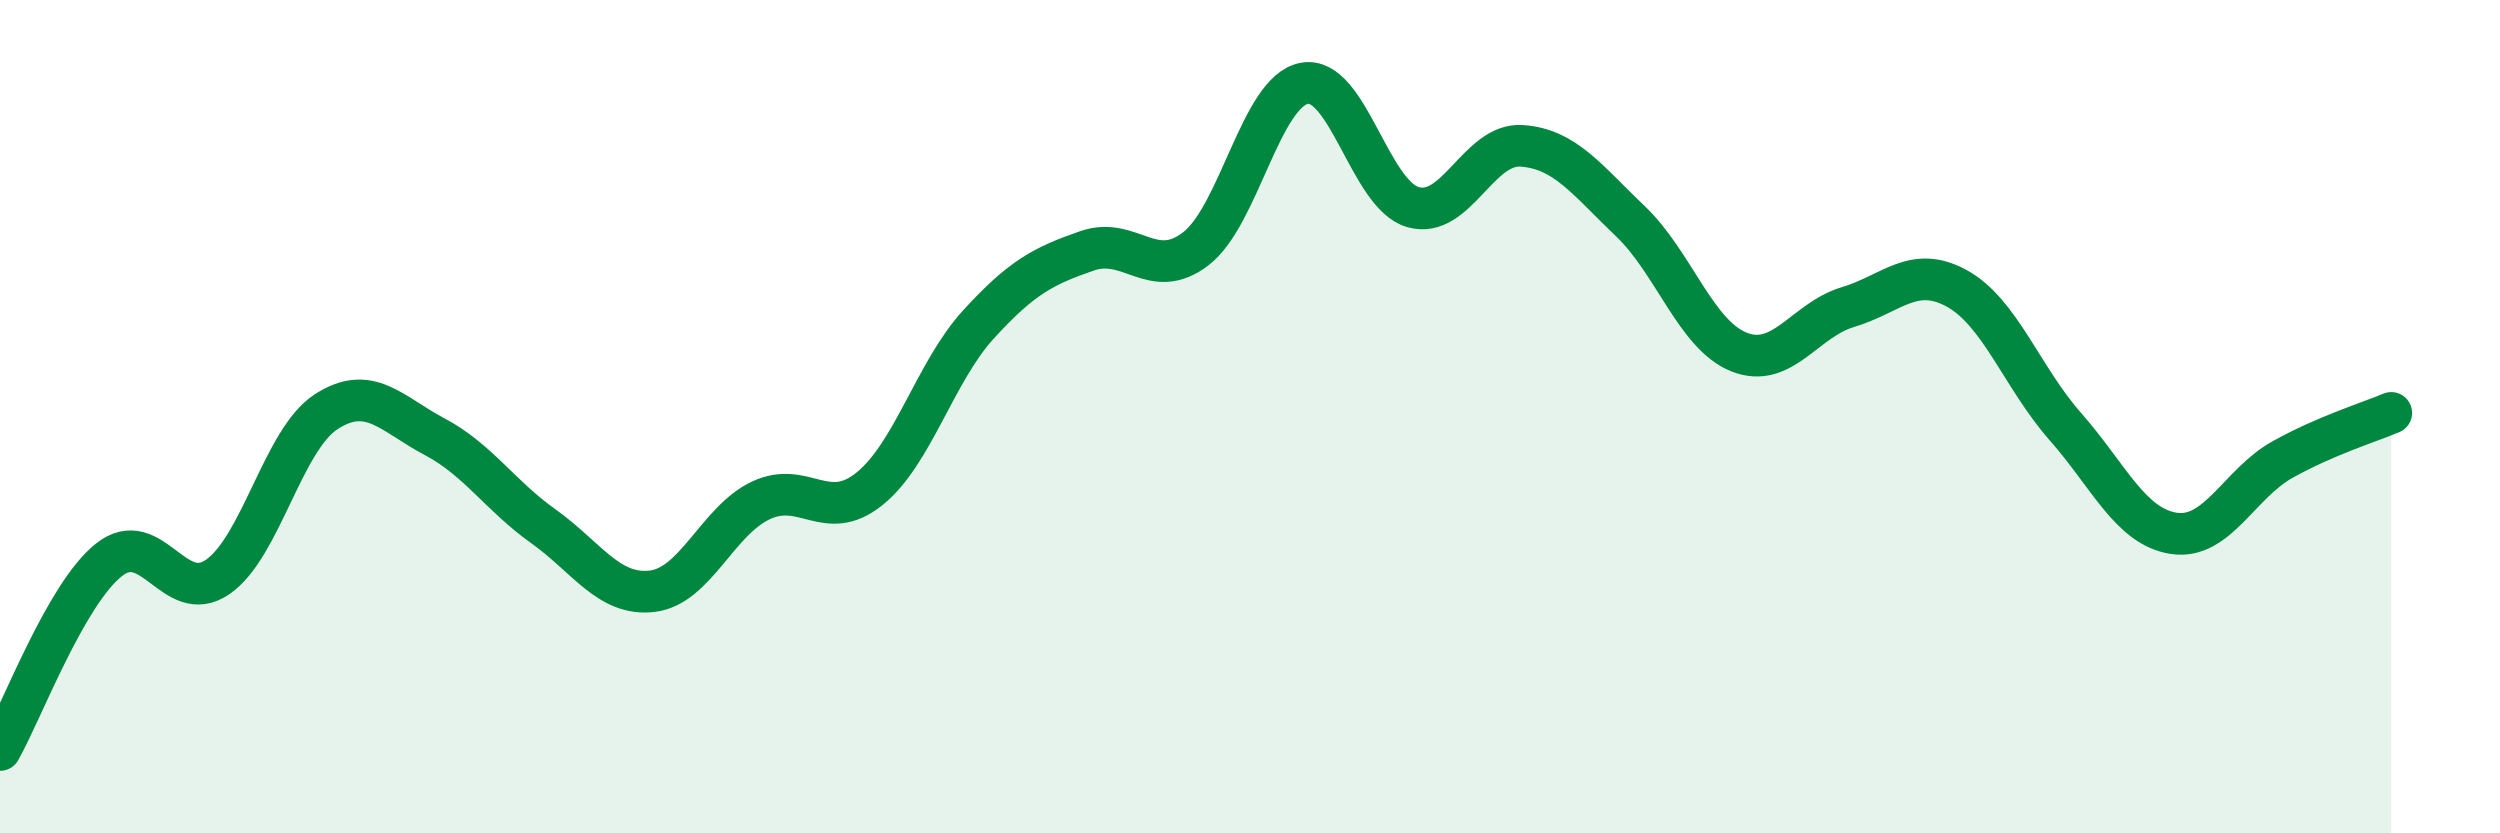
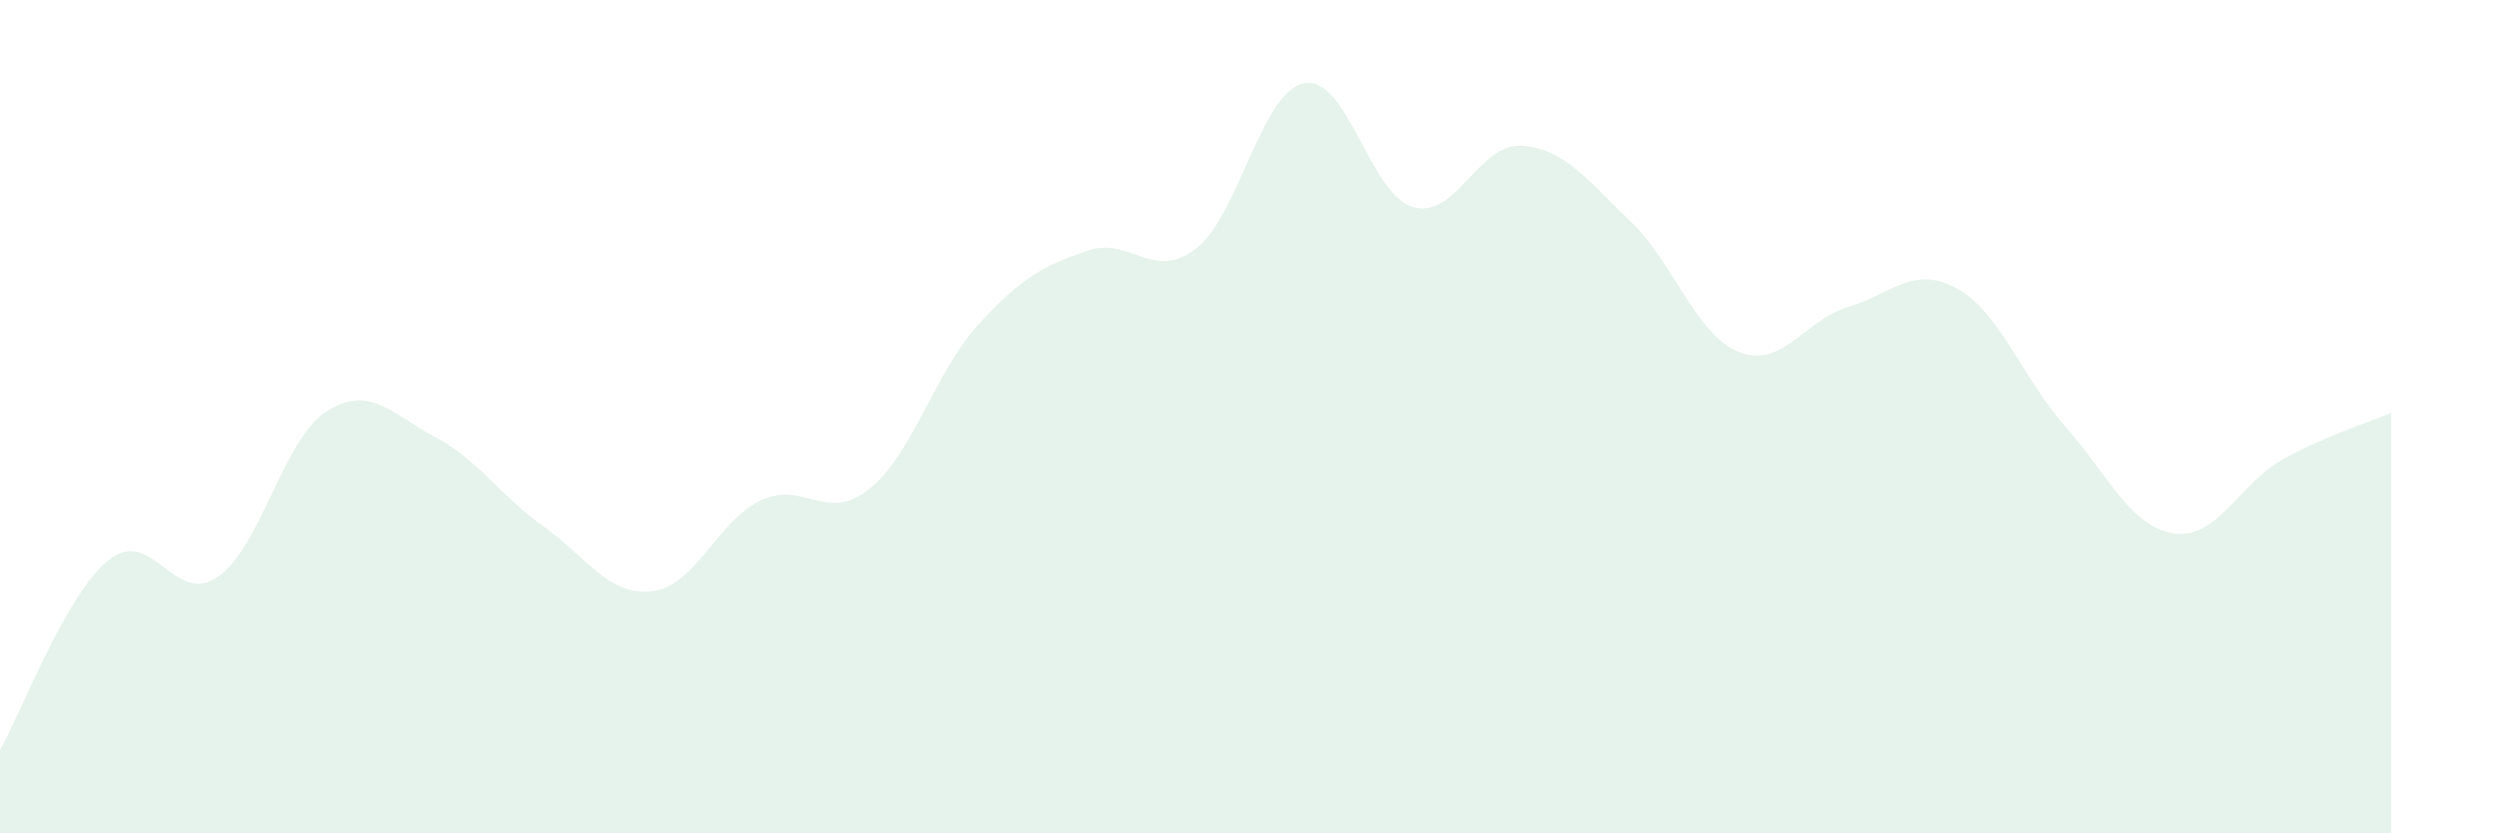
<svg xmlns="http://www.w3.org/2000/svg" width="60" height="20" viewBox="0 0 60 20">
  <path d="M 0,18 C 0.52,17.09 1.57,14.27 2.61,13.44 C 3.65,12.61 4.18,14.56 5.22,13.85 C 6.26,13.14 6.79,10.55 7.83,9.88 C 8.87,9.21 9.39,9.93 10.43,10.48 C 11.47,11.03 12,11.89 13.04,12.63 C 14.08,13.37 14.61,14.31 15.65,14.19 C 16.69,14.07 17.22,12.5 18.26,12.01 C 19.3,11.52 19.83,12.57 20.87,11.73 C 21.91,10.89 22.44,8.93 23.48,7.79 C 24.52,6.65 25.05,6.38 26.09,6.02 C 27.13,5.66 27.66,6.77 28.7,5.97 C 29.74,5.17 30.26,2.2 31.3,2 C 32.34,1.8 32.87,4.67 33.91,4.97 C 34.95,5.27 35.48,3.43 36.52,3.5 C 37.56,3.57 38.09,4.32 39.13,5.31 C 40.17,6.3 40.7,8.04 41.74,8.45 C 42.78,8.86 43.31,7.68 44.35,7.37 C 45.39,7.06 45.92,6.35 46.96,6.92 C 48,7.49 48.53,9.06 49.57,10.24 C 50.61,11.42 51.13,12.64 52.17,12.8 C 53.21,12.96 53.74,11.61 54.78,11.03 C 55.82,10.45 56.87,10.13 57.39,9.91L57.39 20L0 20Z" fill="#008740" opacity="0.1" stroke-linecap="round" stroke-linejoin="round" />
-   <path d="M 0,18 C 0.52,17.09 1.57,14.27 2.61,13.44 C 3.65,12.61 4.18,14.56 5.22,13.85 C 6.26,13.14 6.79,10.55 7.83,9.88 C 8.87,9.21 9.39,9.93 10.43,10.48 C 11.47,11.03 12,11.89 13.04,12.63 C 14.08,13.37 14.61,14.31 15.65,14.19 C 16.69,14.07 17.22,12.5 18.26,12.01 C 19.3,11.52 19.83,12.57 20.87,11.73 C 21.91,10.89 22.44,8.93 23.48,7.79 C 24.52,6.65 25.05,6.38 26.09,6.02 C 27.13,5.66 27.66,6.77 28.7,5.97 C 29.74,5.17 30.26,2.2 31.3,2 C 32.34,1.8 32.87,4.67 33.91,4.97 C 34.95,5.27 35.48,3.43 36.52,3.5 C 37.56,3.57 38.09,4.32 39.13,5.31 C 40.17,6.3 40.7,8.04 41.74,8.45 C 42.78,8.86 43.31,7.68 44.35,7.37 C 45.39,7.06 45.92,6.35 46.96,6.92 C 48,7.49 48.53,9.06 49.57,10.24 C 50.61,11.42 51.13,12.64 52.17,12.8 C 53.21,12.96 53.74,11.61 54.78,11.03 C 55.82,10.45 56.87,10.13 57.39,9.91" stroke="#008740" stroke-width="1" fill="none" stroke-linecap="round" stroke-linejoin="round" />
</svg>